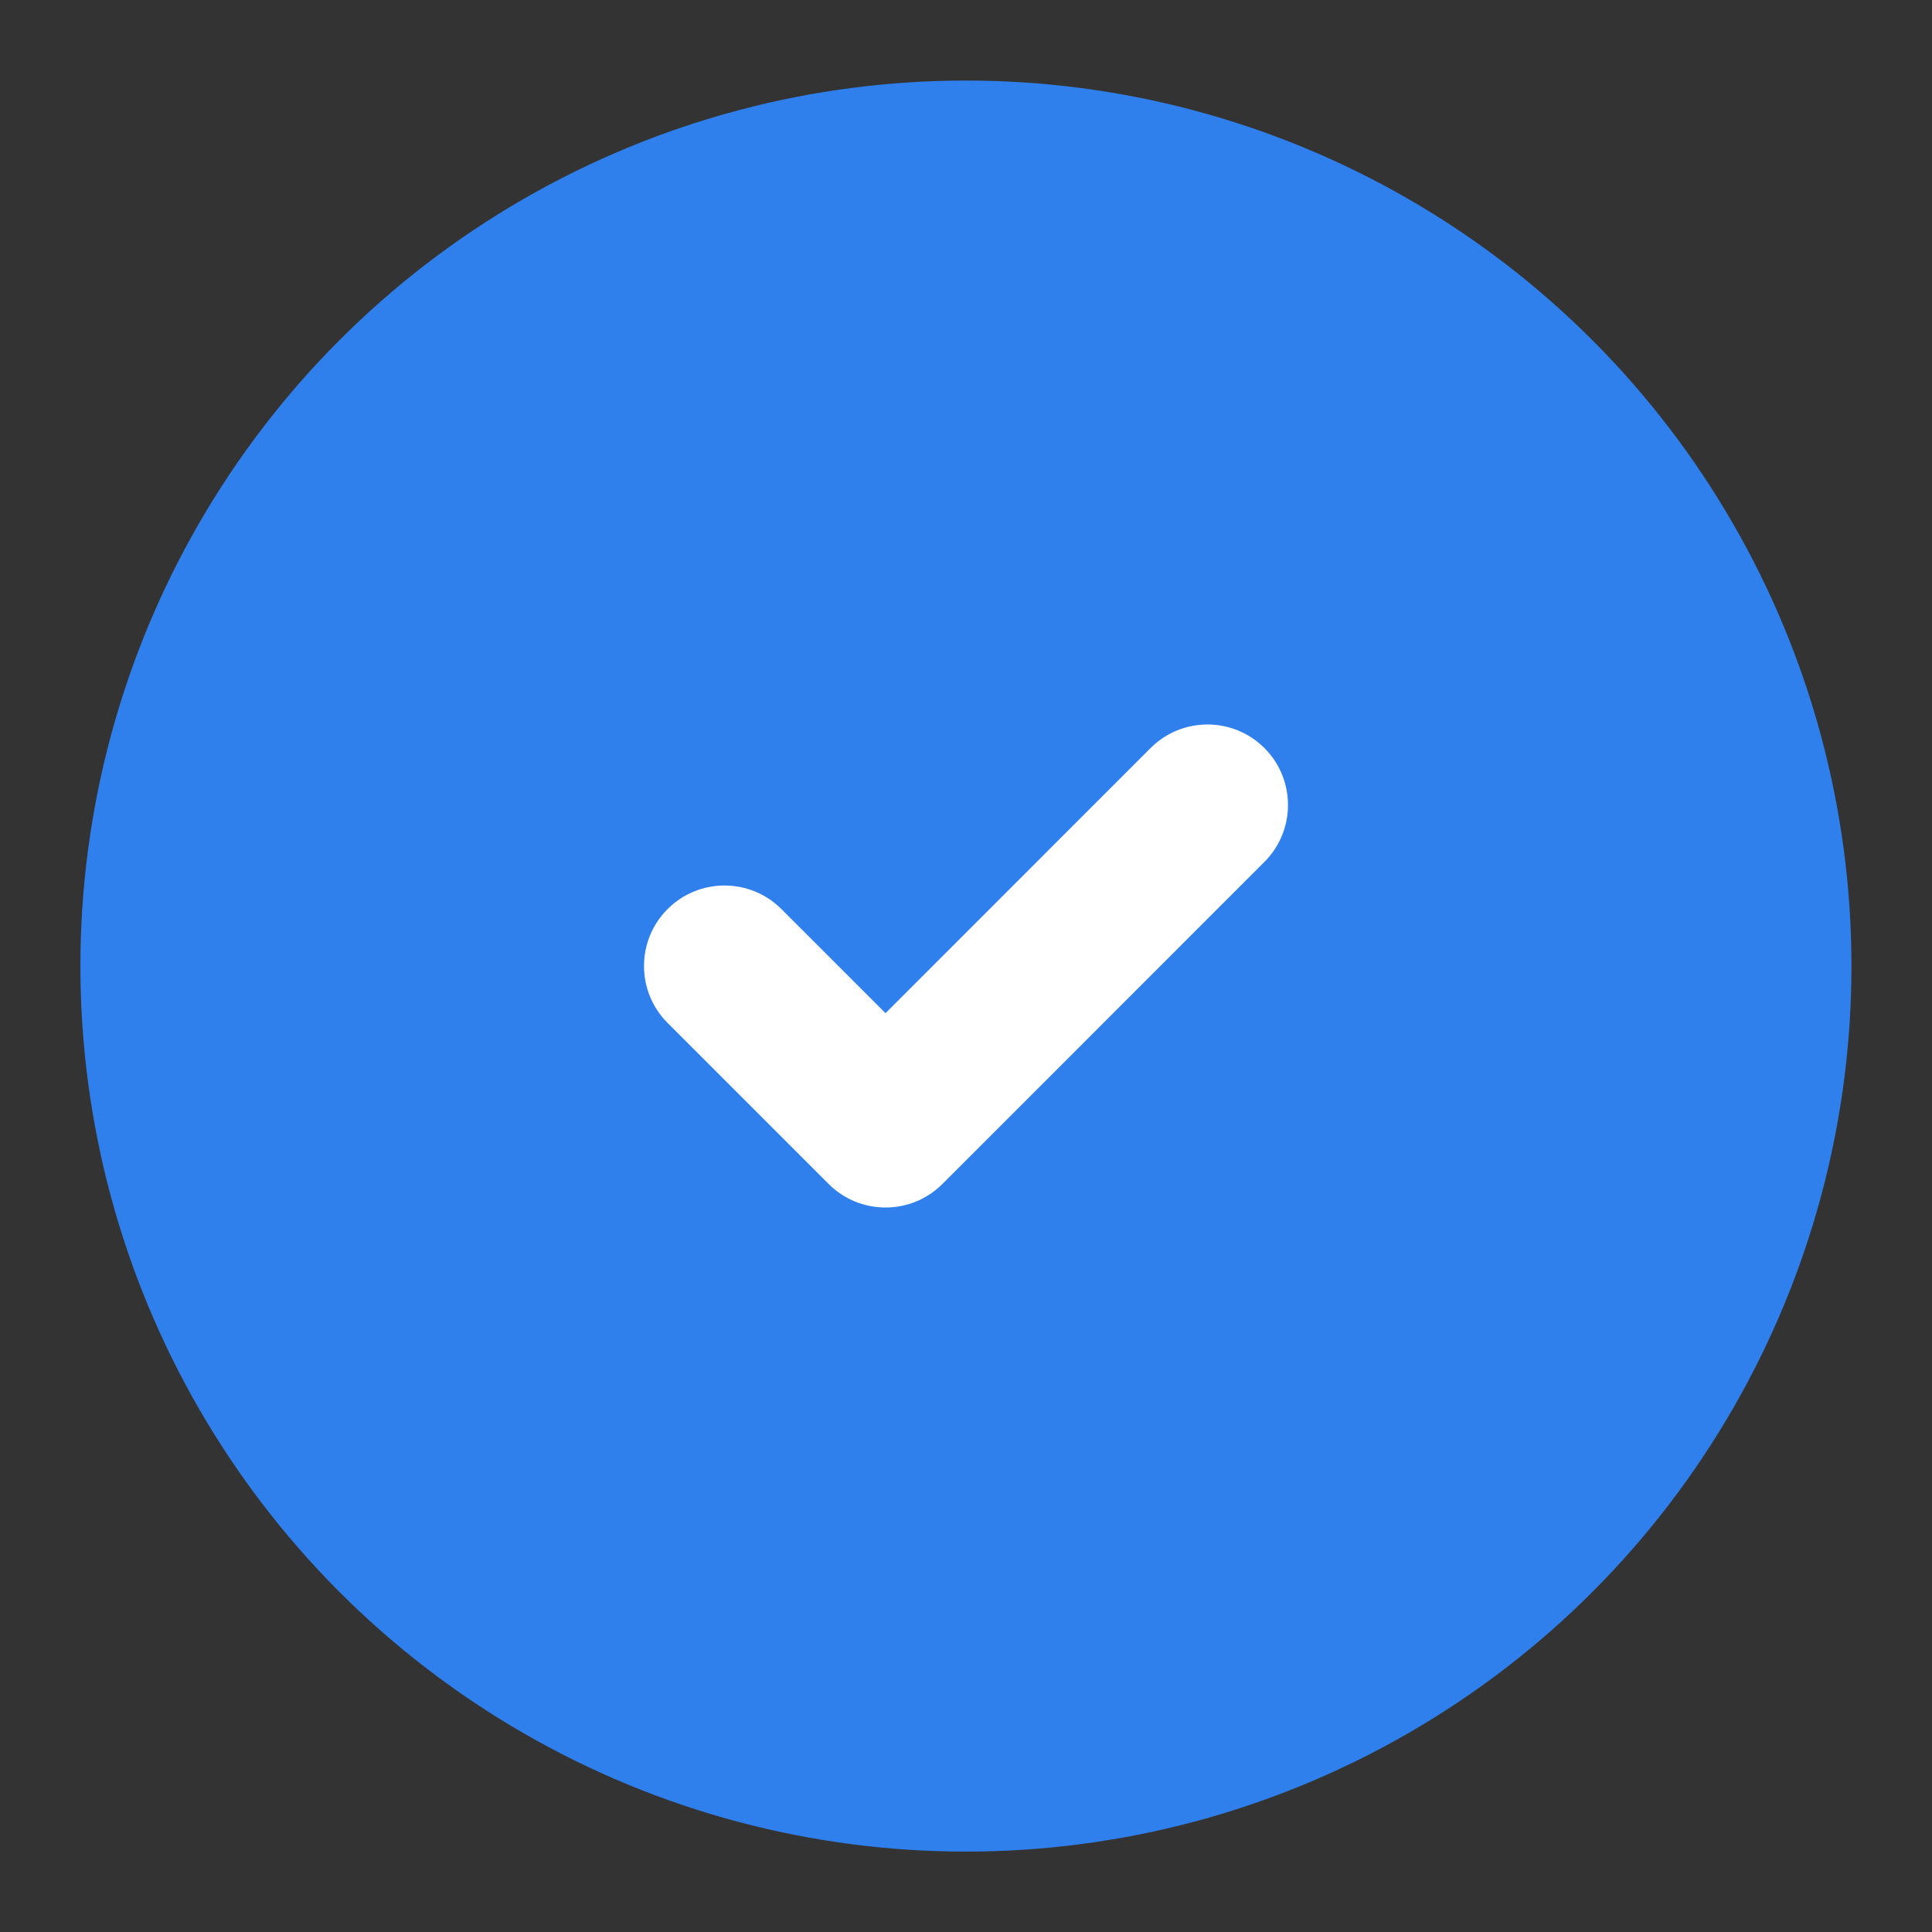
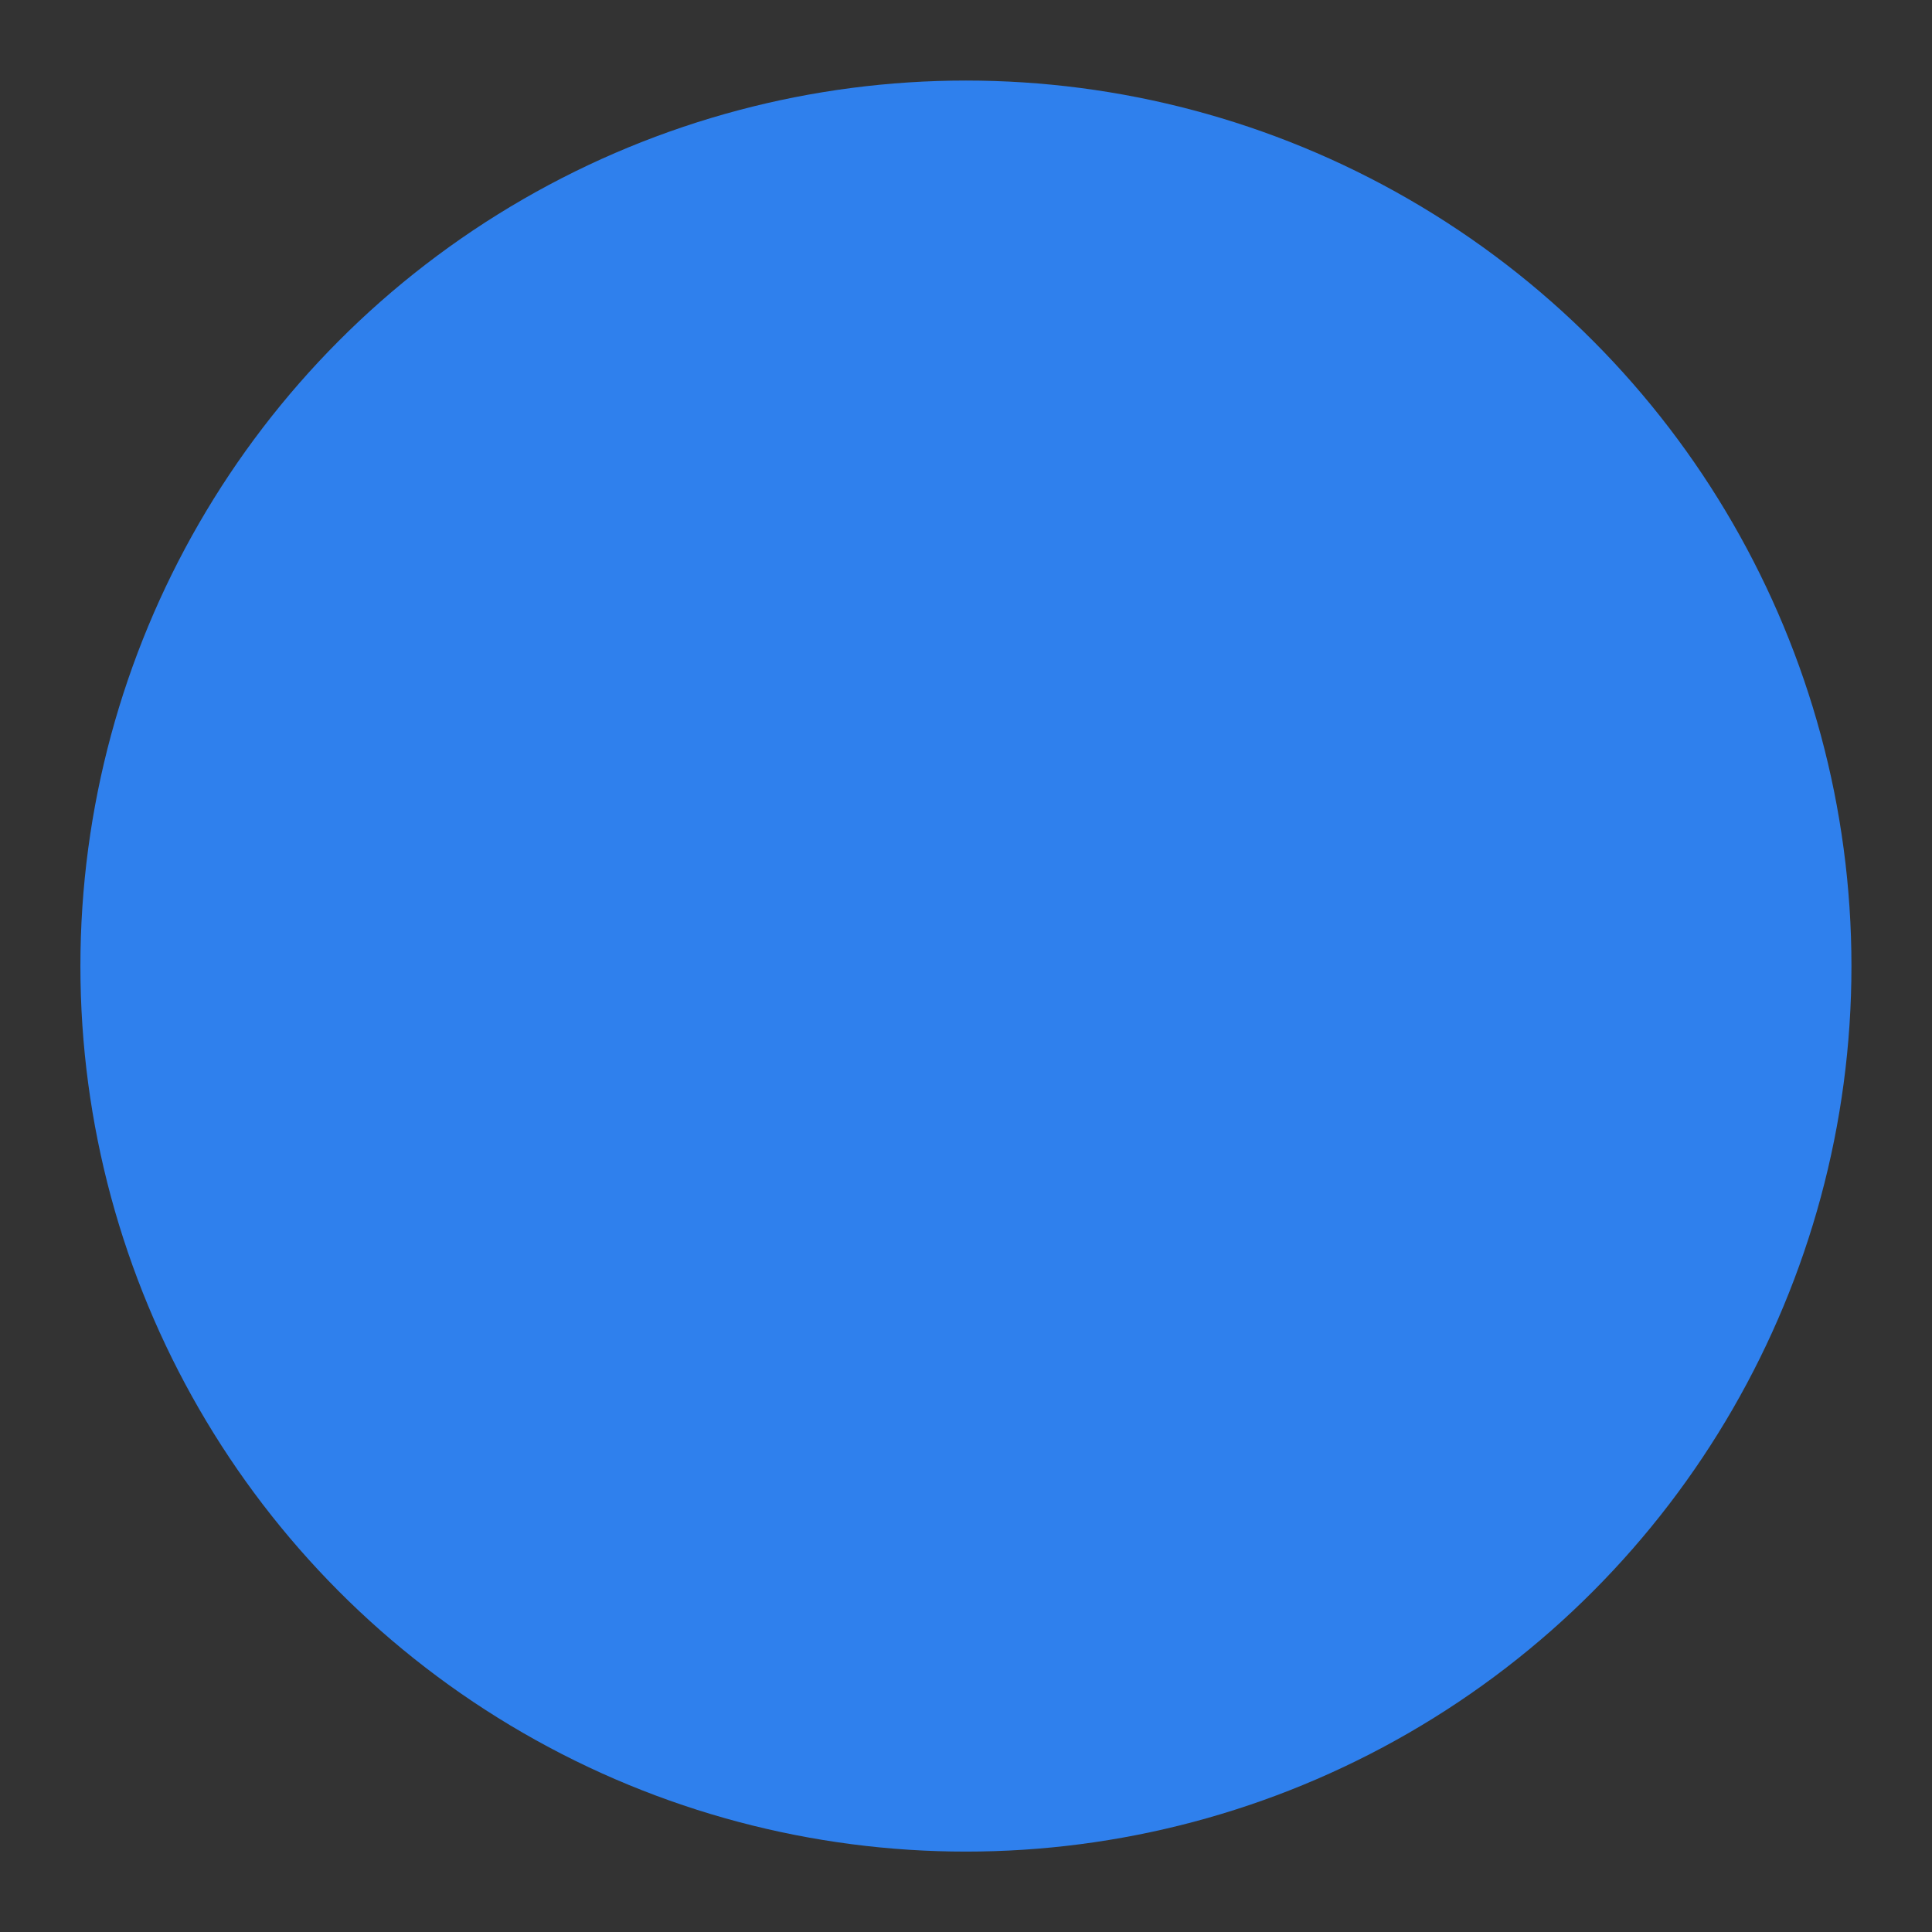
<svg xmlns="http://www.w3.org/2000/svg" width="26" height="26" viewBox="0 0 26 26" fill="none">
  <rect x="0" y="0" width="26" height="26" fill="#333333" stroke="none" />
  <circle cx="12.999" cy="13.001" r="11.917" fill="#2F80ED" />
-   <path fillRule="evenodd" clipRule="evenodd" d="M17.016 10.067C17.439 10.49 17.439 11.176 17.016 11.599L12.683 15.933C12.26 16.356 11.574 16.356 11.151 15.933L8.984 13.766C8.561 13.343 8.561 12.657 8.984 12.234C9.407 11.811 10.093 11.811 10.516 12.234L11.917 13.635L15.484 10.067C15.907 9.644 16.593 9.644 17.016 10.067Z" fill="white" />
</svg>